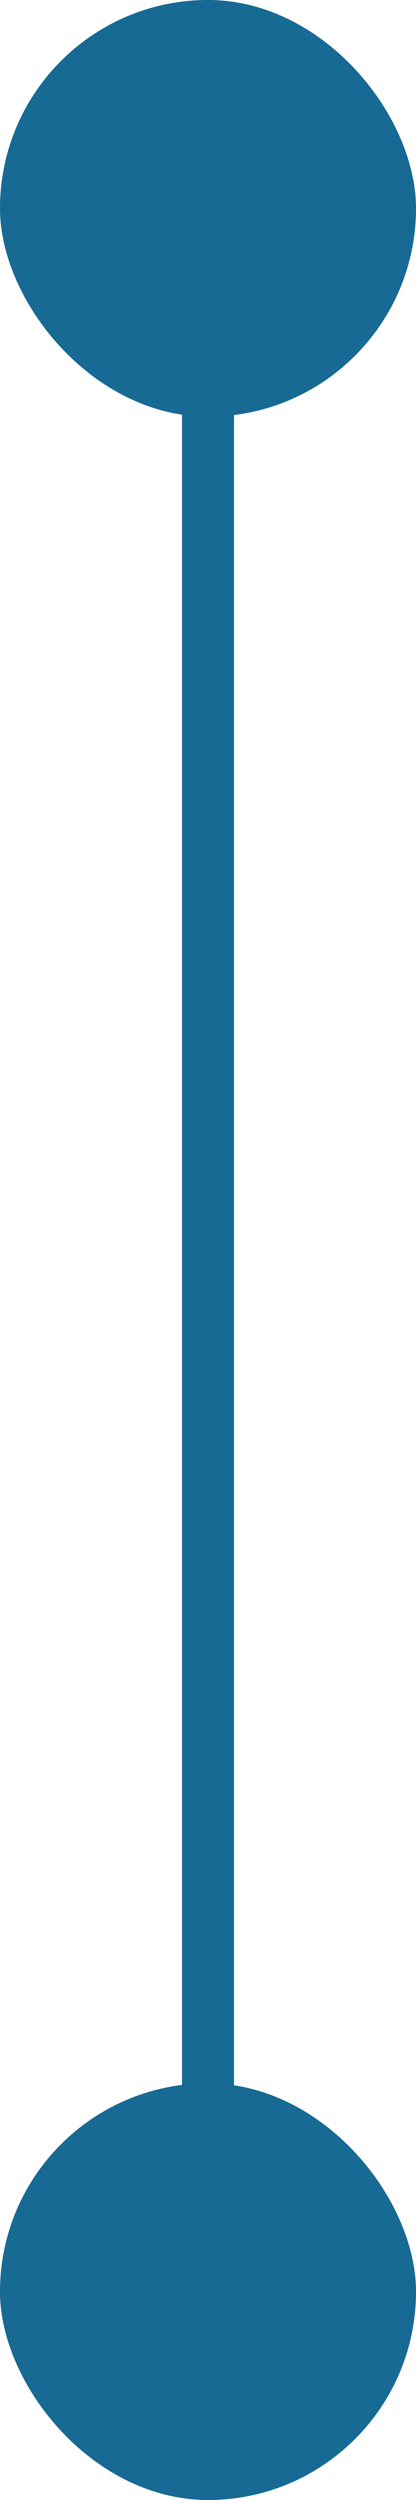
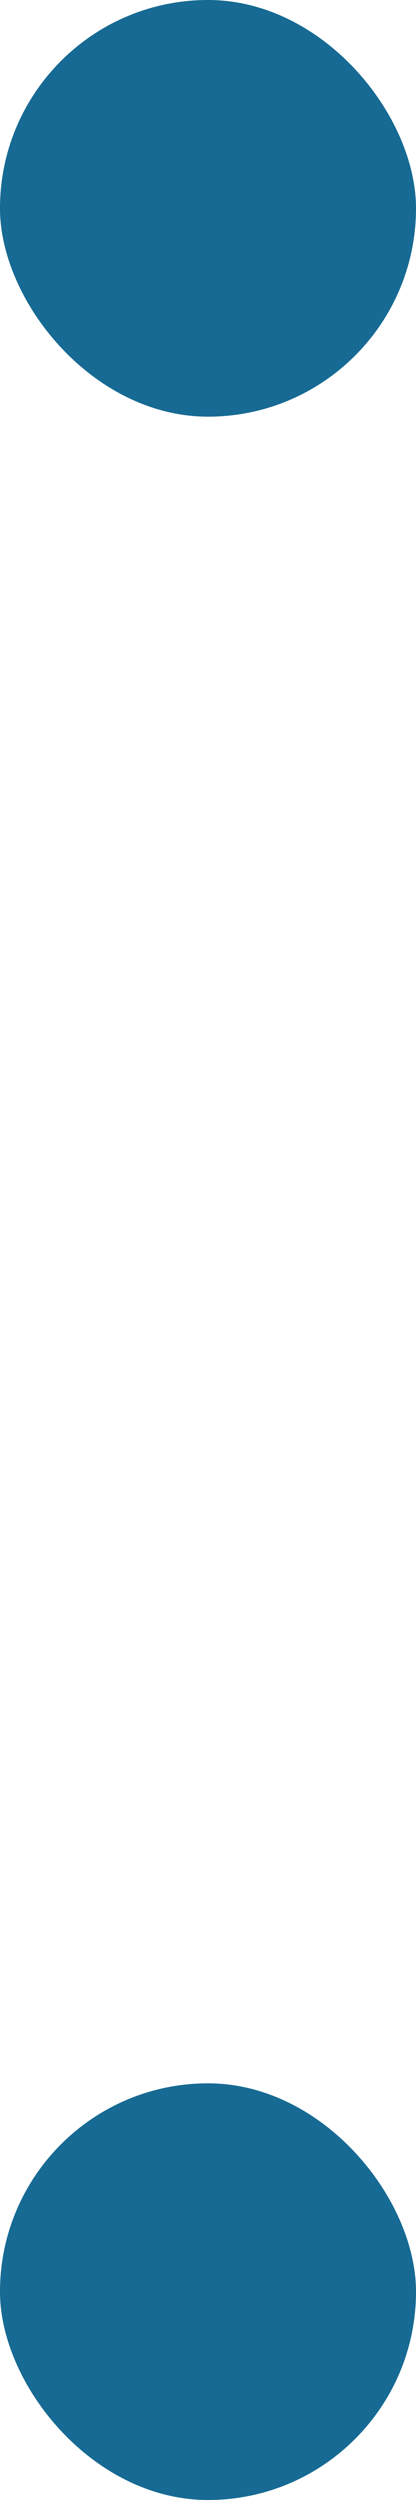
<svg xmlns="http://www.w3.org/2000/svg" width="16" height="96" viewBox="0 0 16 96" fill="none">
-   <rect x="7" y="1.079" width="2" height="85" fill="#166A93" />
  <rect width="16" height="16" rx="8" fill="#166A93" />
  <rect y="80" width="16" height="16" rx="8" fill="#166A93" />
</svg>